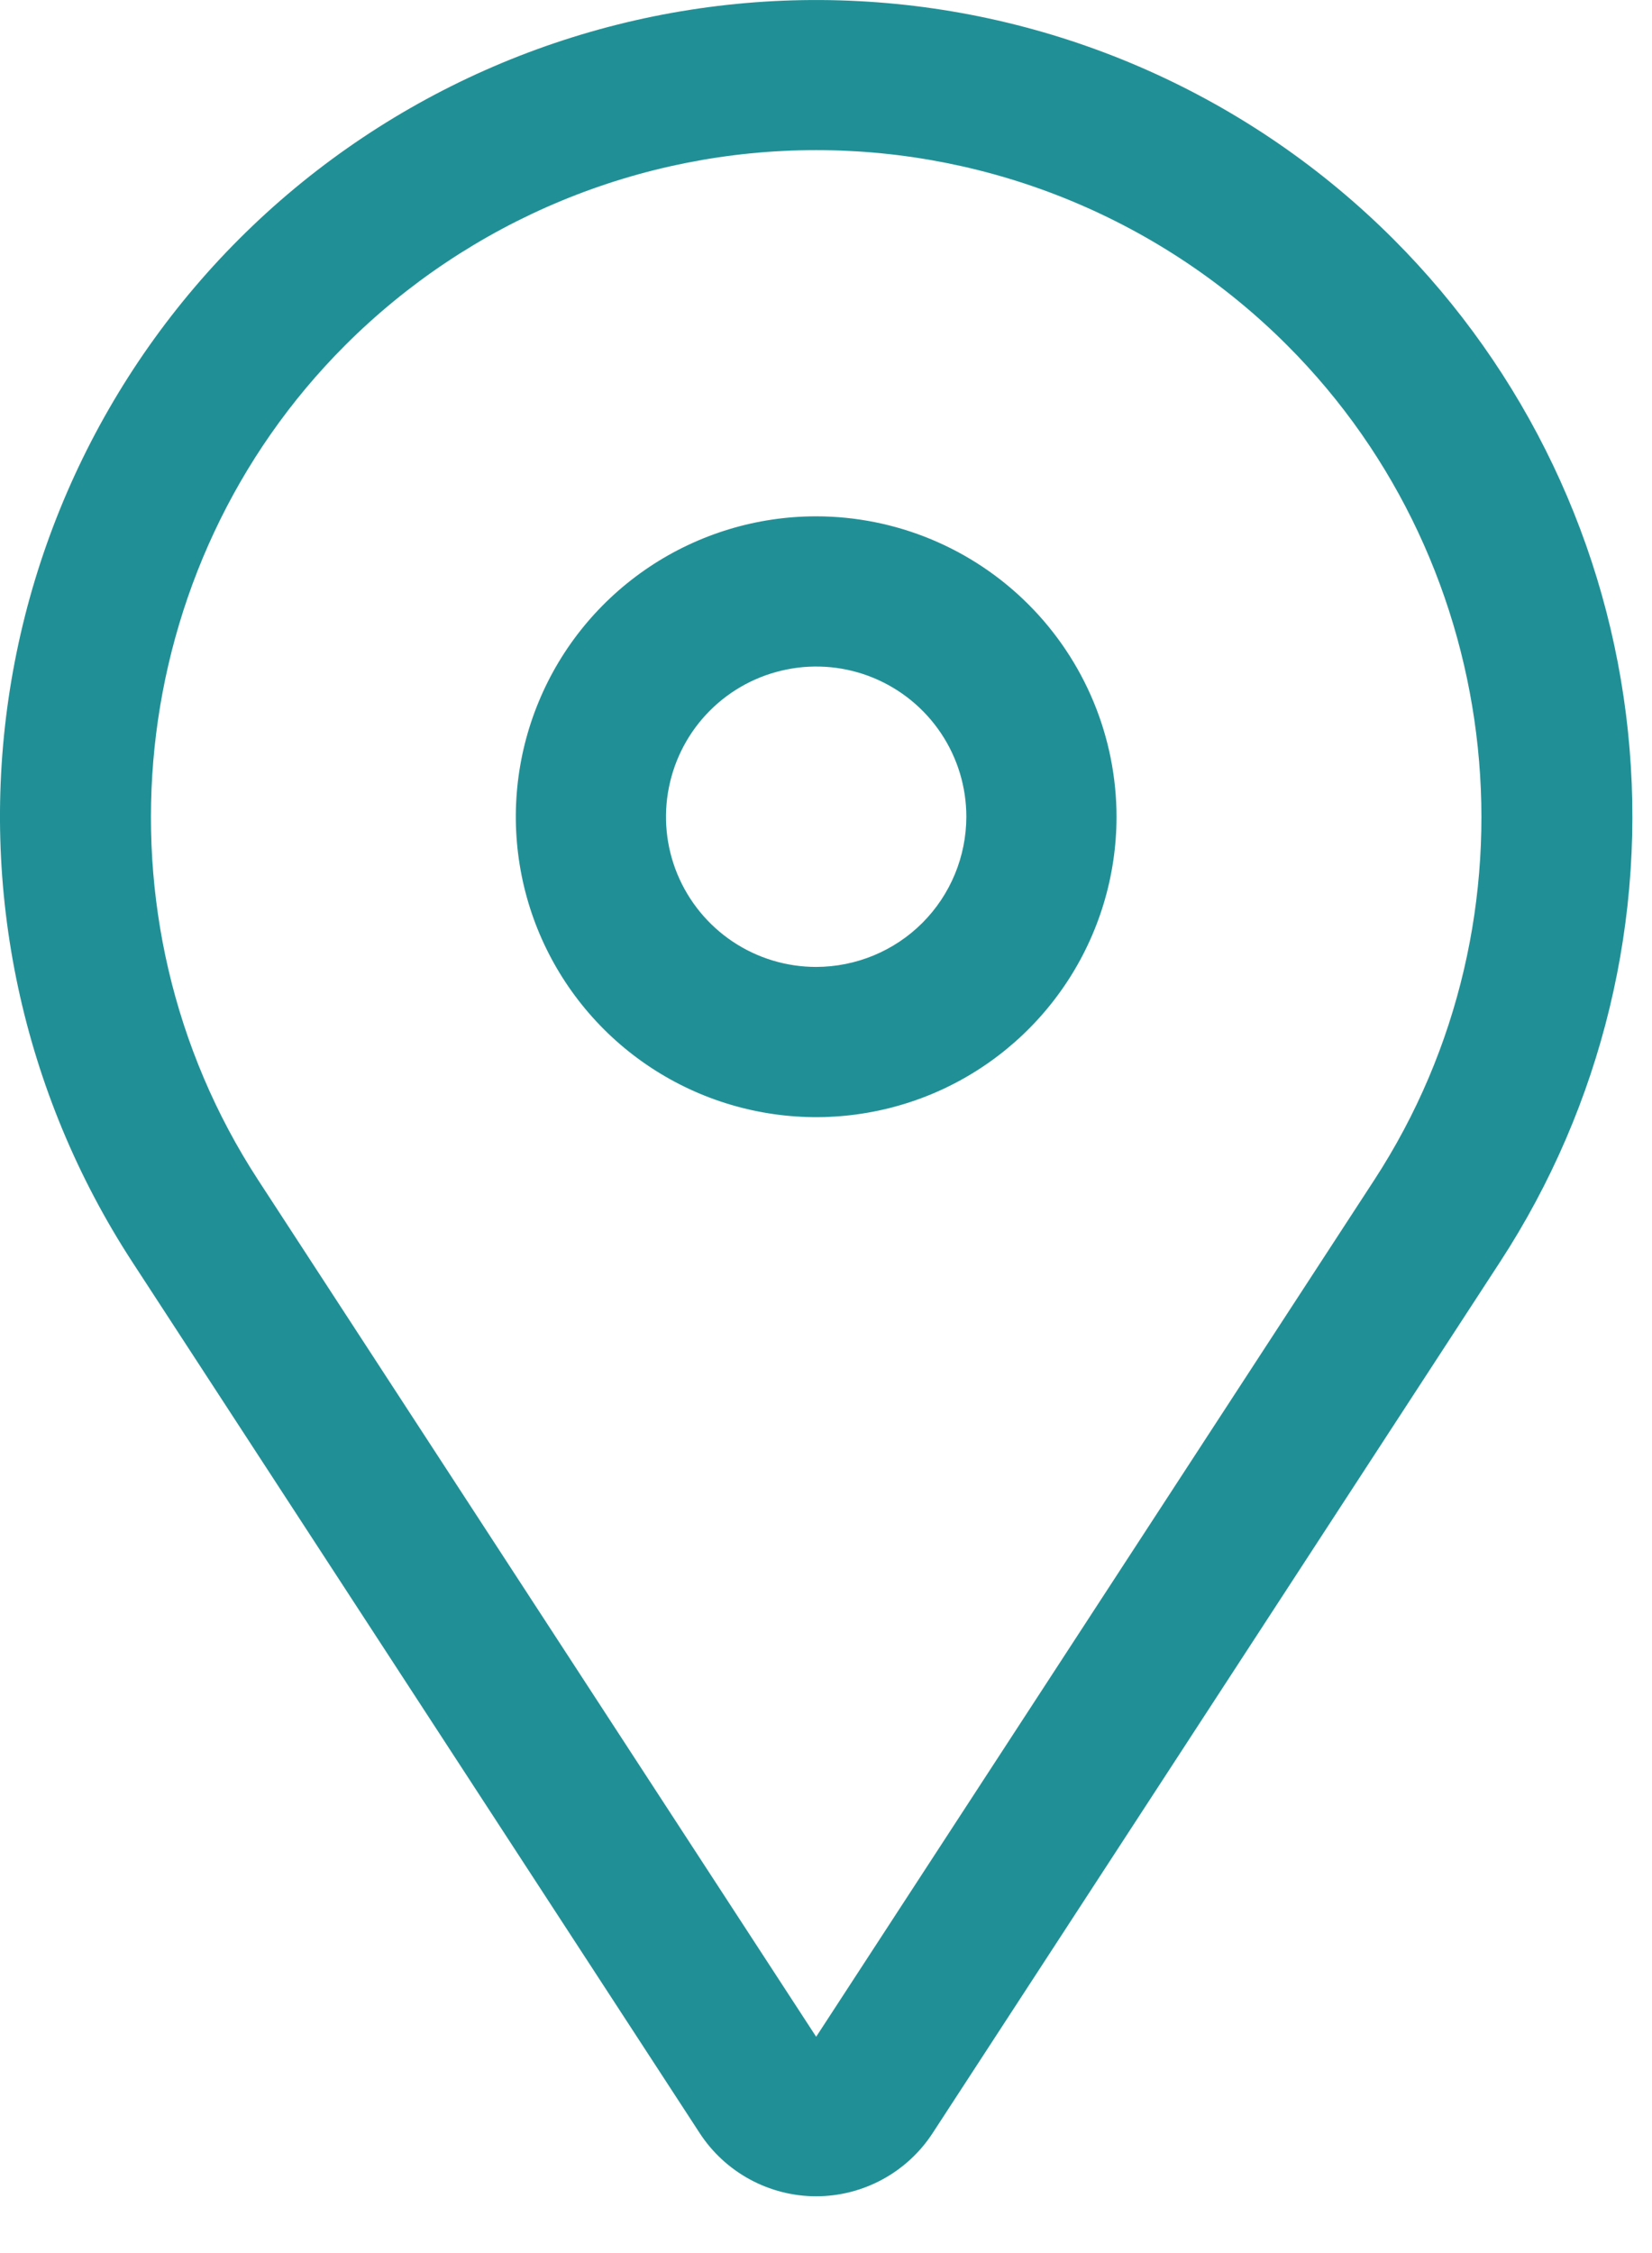
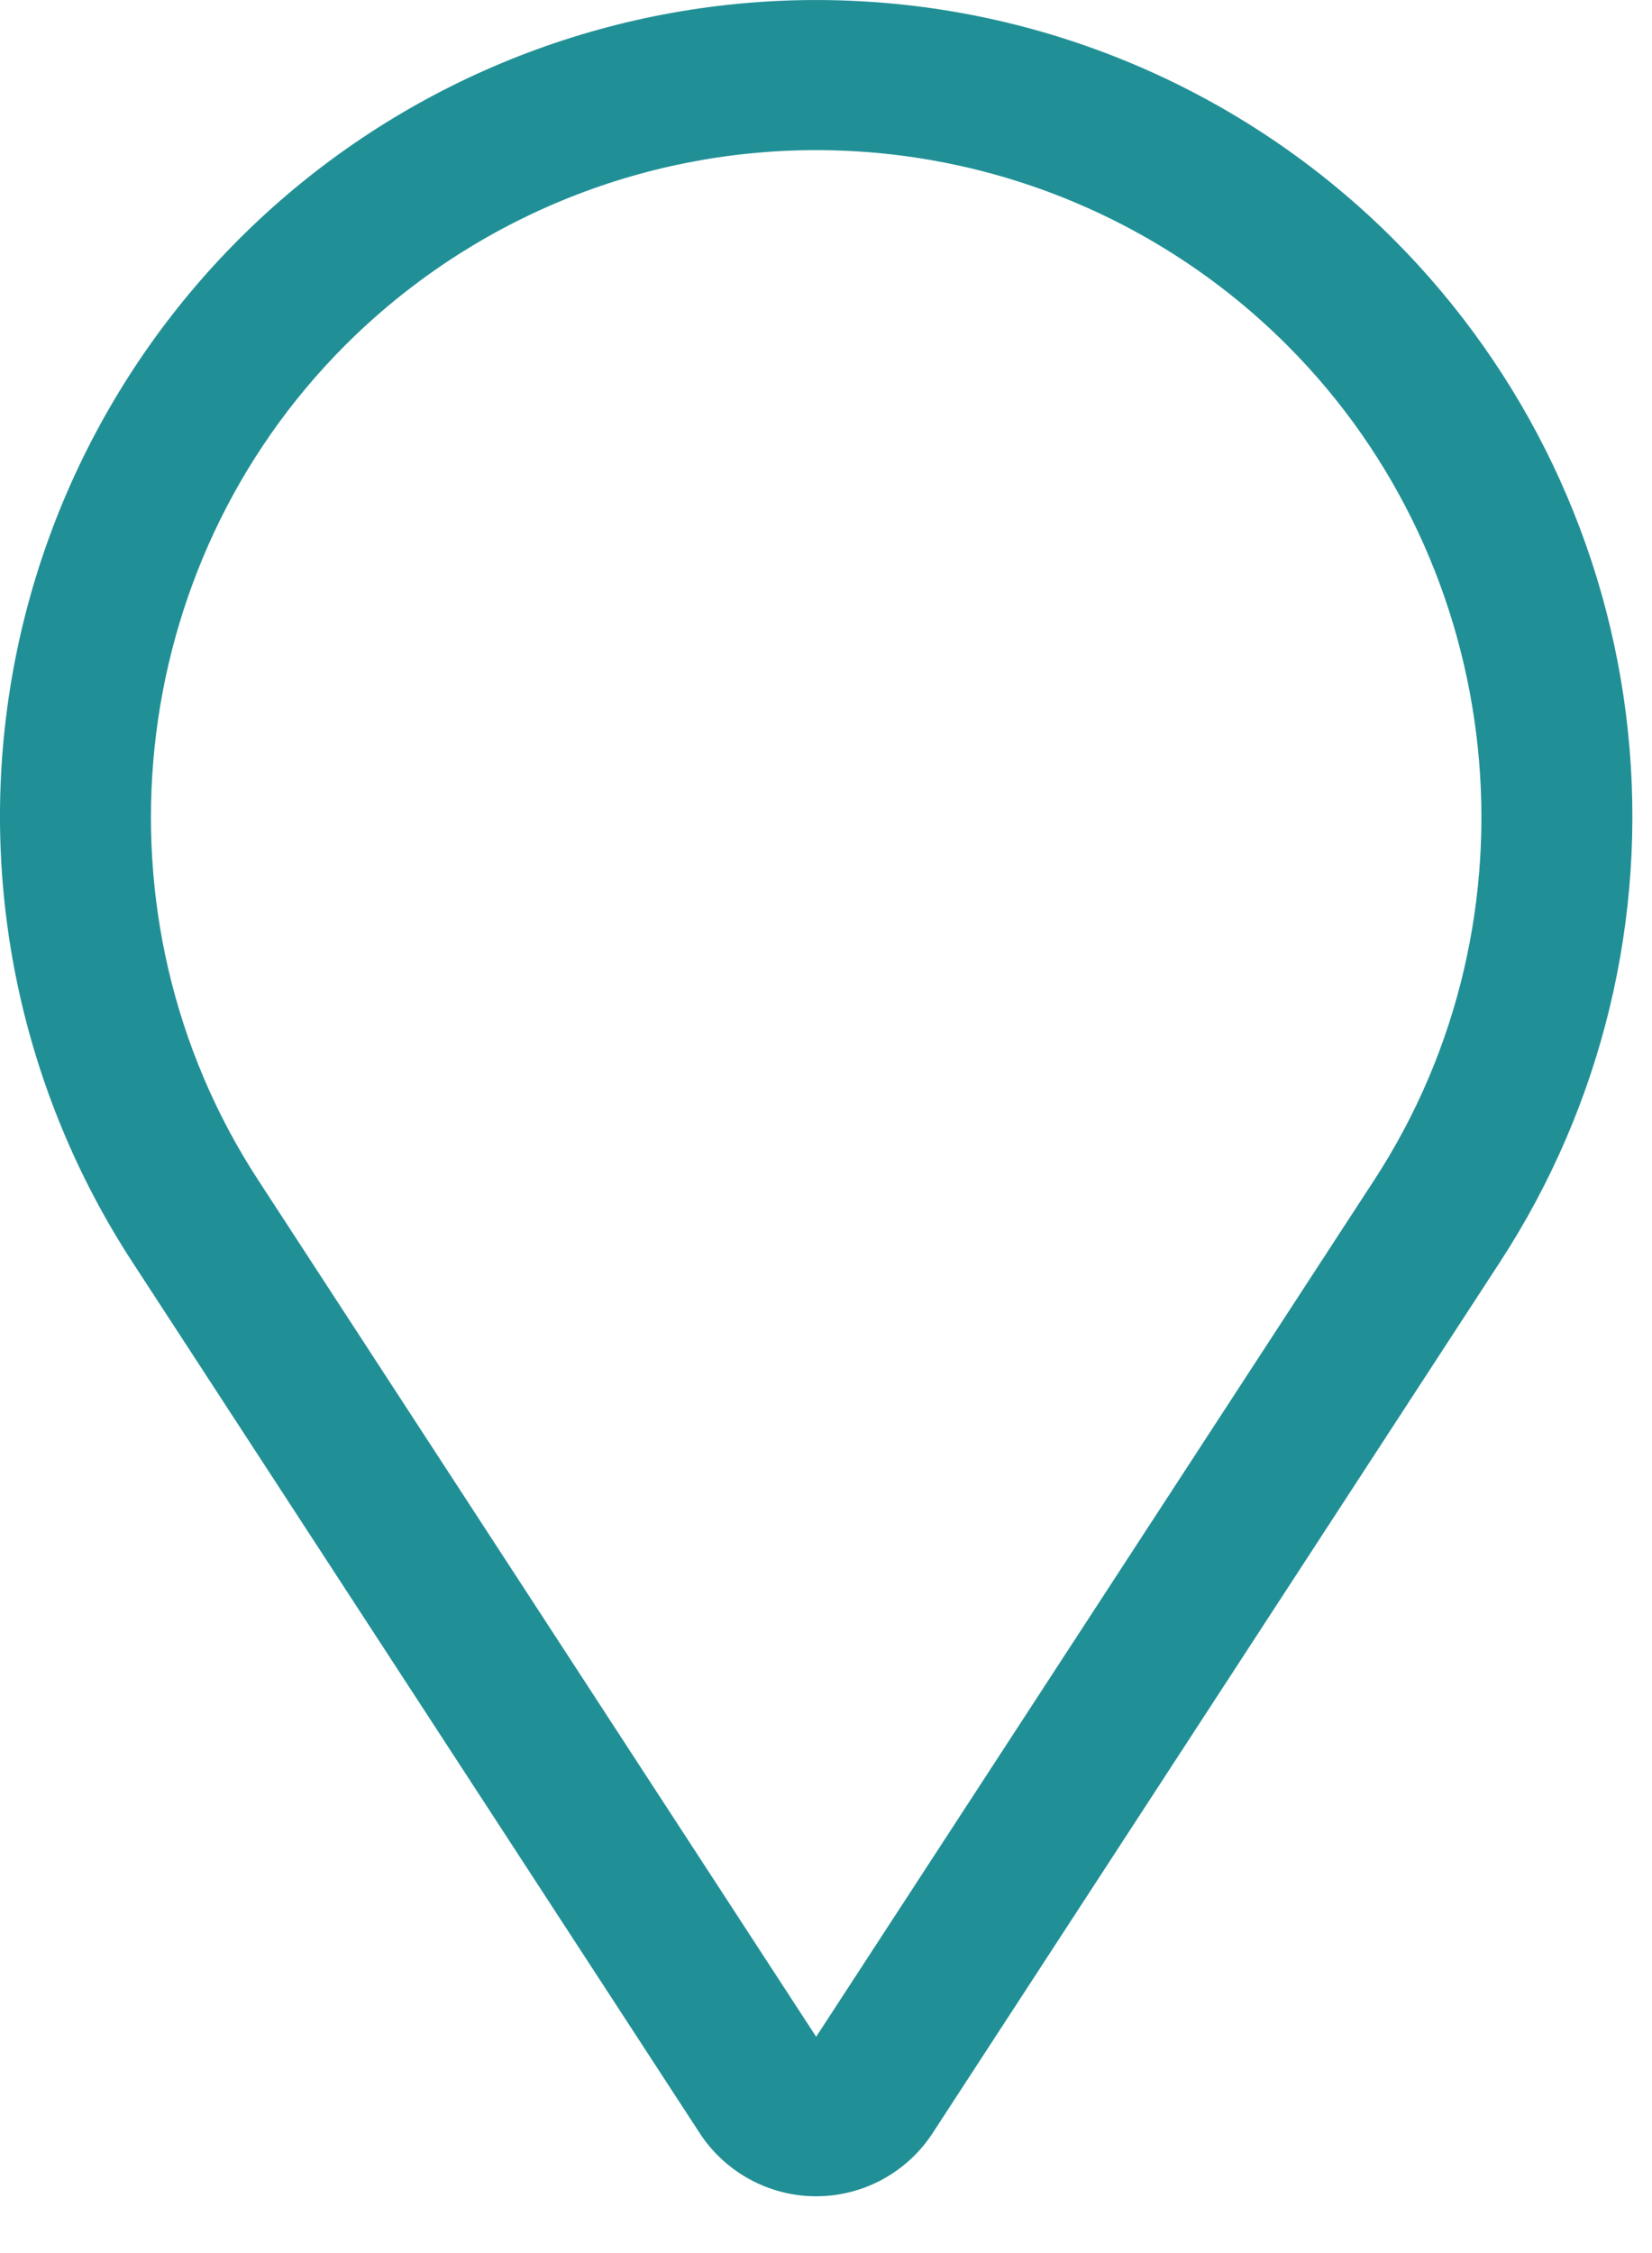
<svg xmlns="http://www.w3.org/2000/svg" width="22" height="30" viewBox="0 0 22 30" fill="none">
  <g id="address">
-     <path id="Vector" d="M10.869 6.875C10.078 6.875 9.305 7.11 8.647 7.549C7.989 7.989 7.476 8.613 7.174 9.344C6.871 10.075 6.792 10.88 6.946 11.655C7.1 12.431 7.481 13.144 8.041 13.704C8.6 14.263 9.313 14.644 10.089 14.798C10.865 14.953 11.669 14.873 12.4 14.571C13.131 14.268 13.755 13.755 14.195 13.097C14.634 12.44 14.869 11.666 14.869 10.875C14.868 9.815 14.446 8.798 13.696 8.048C12.946 7.298 11.93 6.876 10.869 6.875V6.875ZM10.869 12.875C10.474 12.875 10.087 12.758 9.758 12.538C9.429 12.318 9.173 12.006 9.021 11.64C8.87 11.275 8.83 10.873 8.908 10.485C8.985 10.097 9.175 9.741 9.455 9.461C9.735 9.181 10.091 8.991 10.479 8.914C10.867 8.836 11.269 8.876 11.634 9.027C12 9.179 12.312 9.435 12.532 9.764C12.752 10.093 12.869 10.48 12.869 10.875C12.868 11.405 12.658 11.914 12.283 12.289C11.908 12.664 11.399 12.874 10.869 12.875V12.875Z" fill="#219096" />
    <path id="Vector_2" d="M18.555 3.183C16.655 1.283 14.118 0.154 11.434 0.015C8.751 -0.125 6.111 0.735 4.023 2.427C1.936 4.12 0.55 6.526 0.132 9.18C-0.286 11.835 0.295 14.55 1.761 16.802L9.318 28.403C9.486 28.661 9.716 28.873 9.987 29.02C10.258 29.167 10.561 29.244 10.869 29.244C11.177 29.244 11.48 29.167 11.751 29.02C12.022 28.873 12.252 28.661 12.42 28.403L19.977 16.802C21.338 14.713 21.939 12.22 21.68 9.741C21.422 7.261 20.318 4.946 18.555 3.183V3.183ZM18.302 15.711L10.869 27.12L3.437 15.711C1.162 12.218 1.65 7.544 4.597 4.597C5.421 3.773 6.399 3.12 7.475 2.674C8.551 2.228 9.704 1.999 10.869 1.999C12.034 1.999 13.188 2.228 14.264 2.674C15.34 3.12 16.318 3.773 17.141 4.597C20.089 7.544 20.576 12.218 18.302 15.711Z" fill="#219096" />
  </g>
</svg>